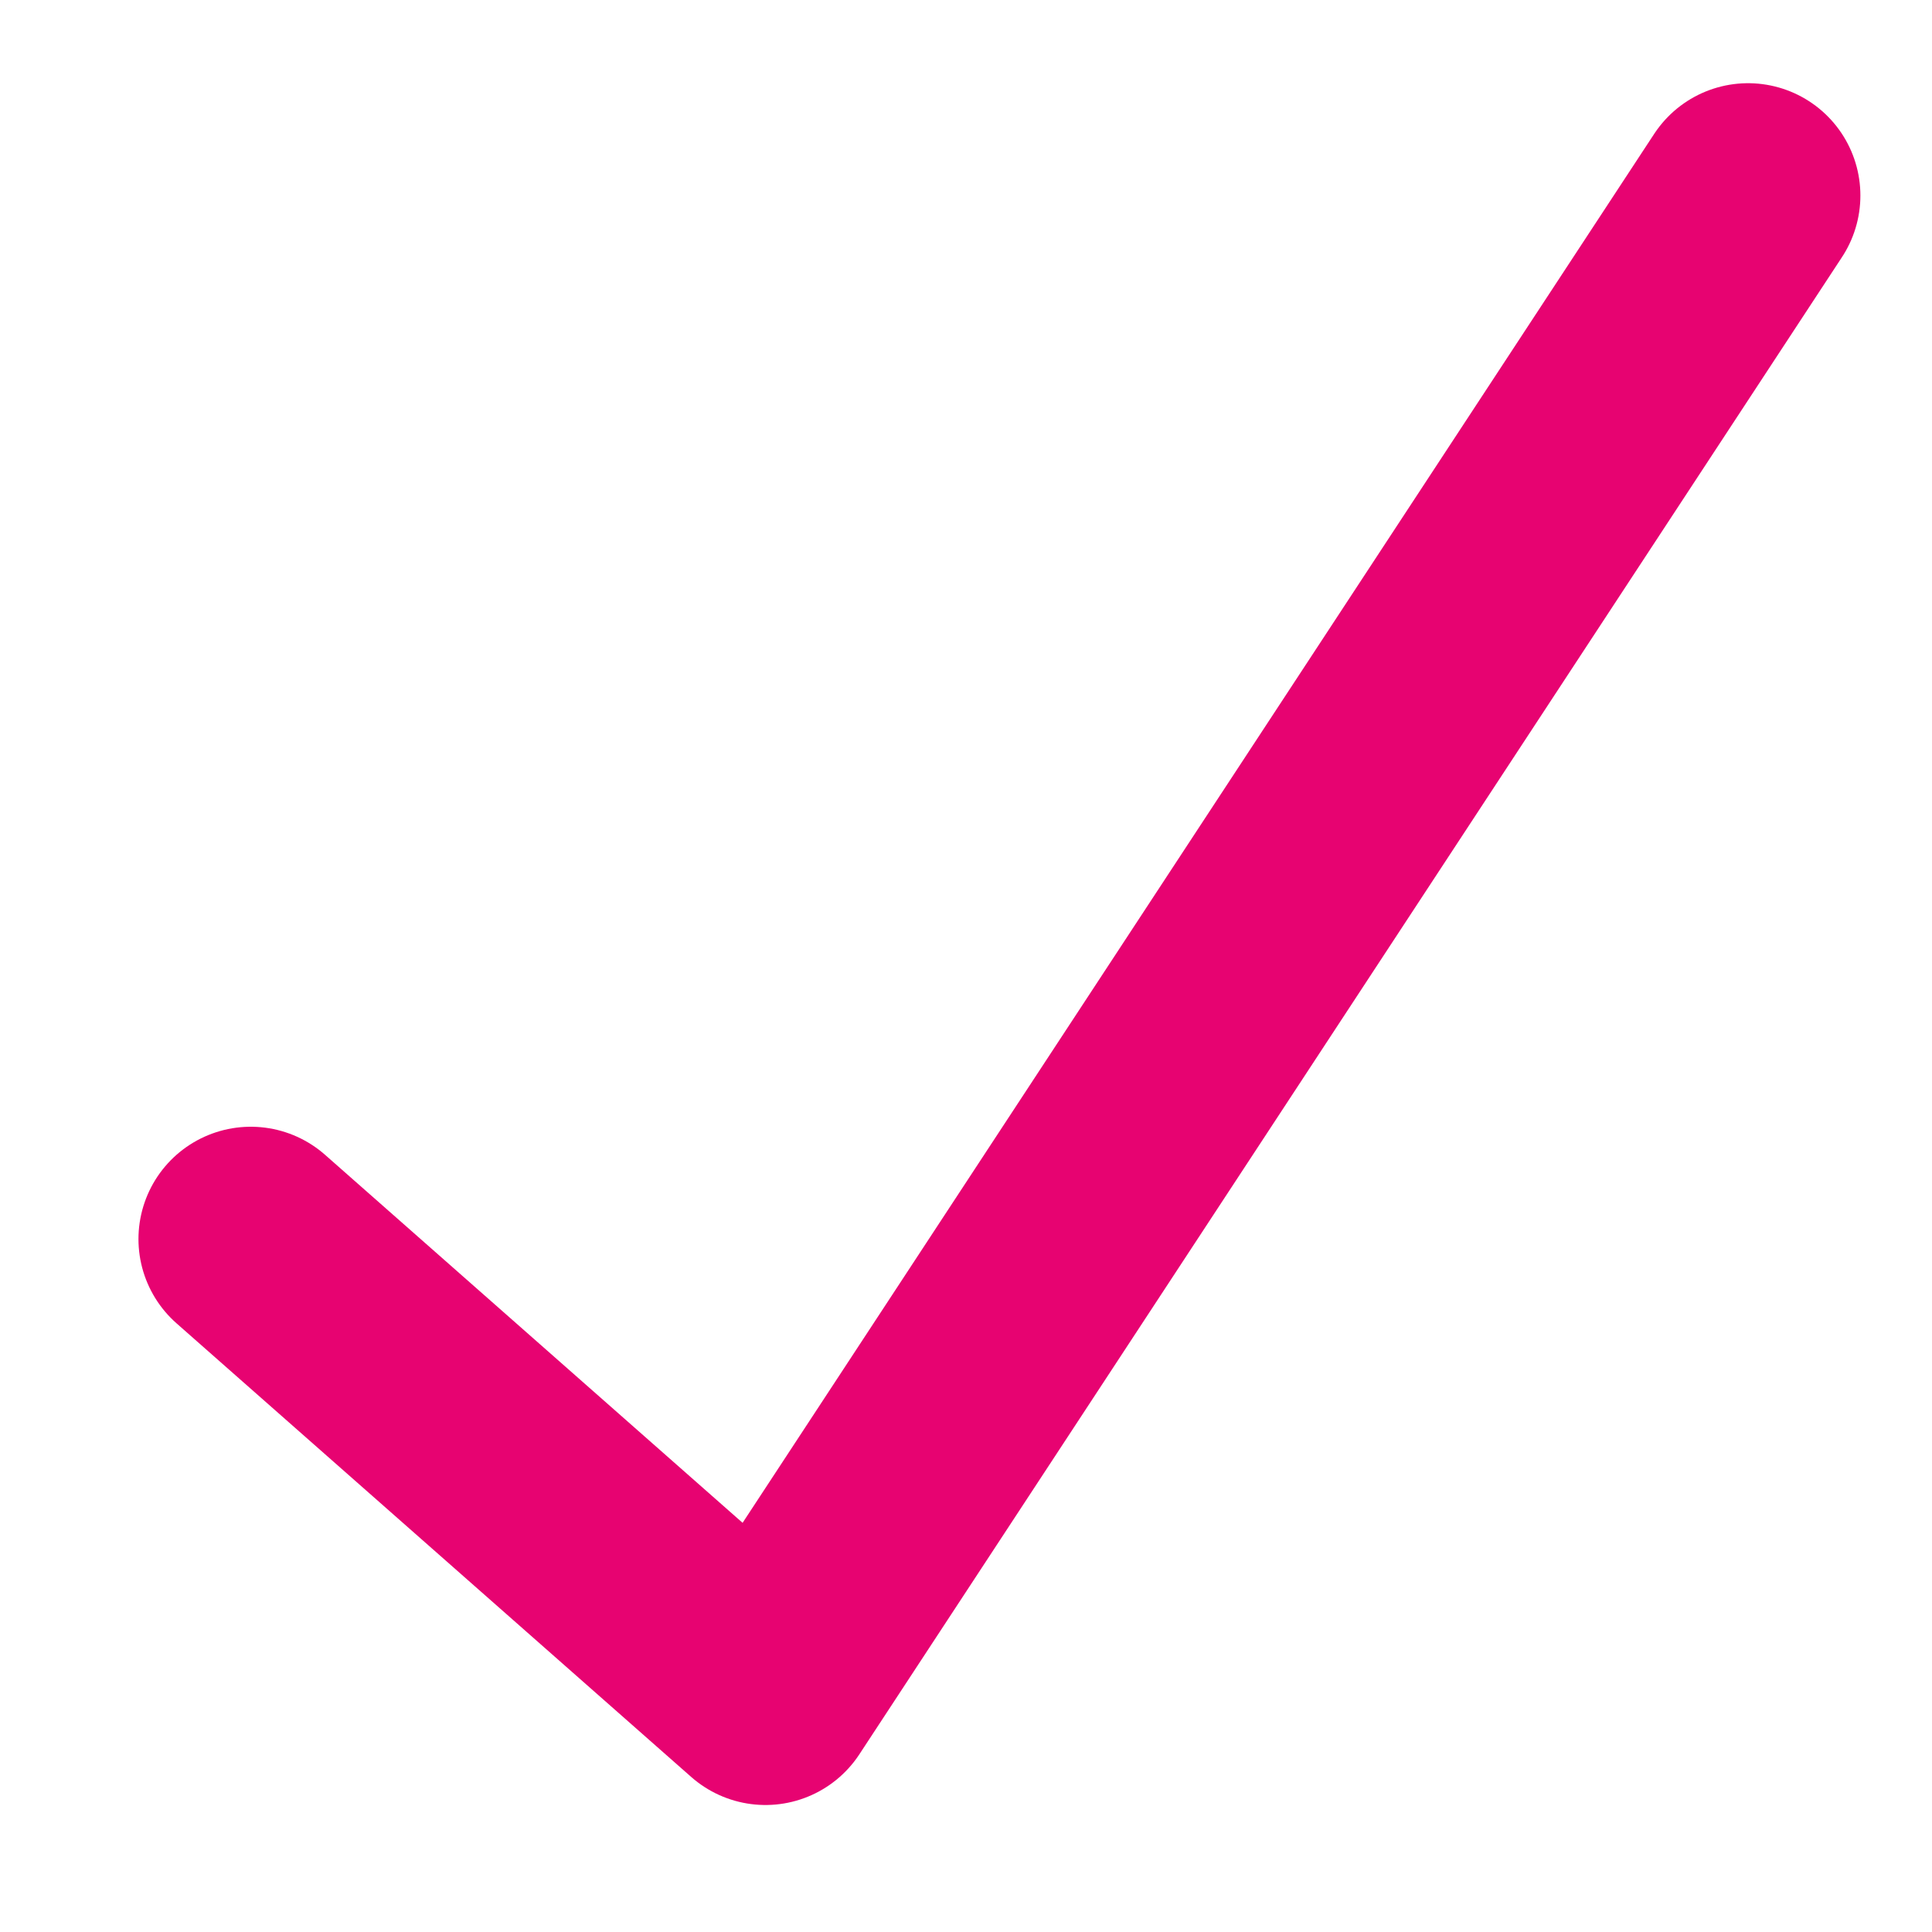
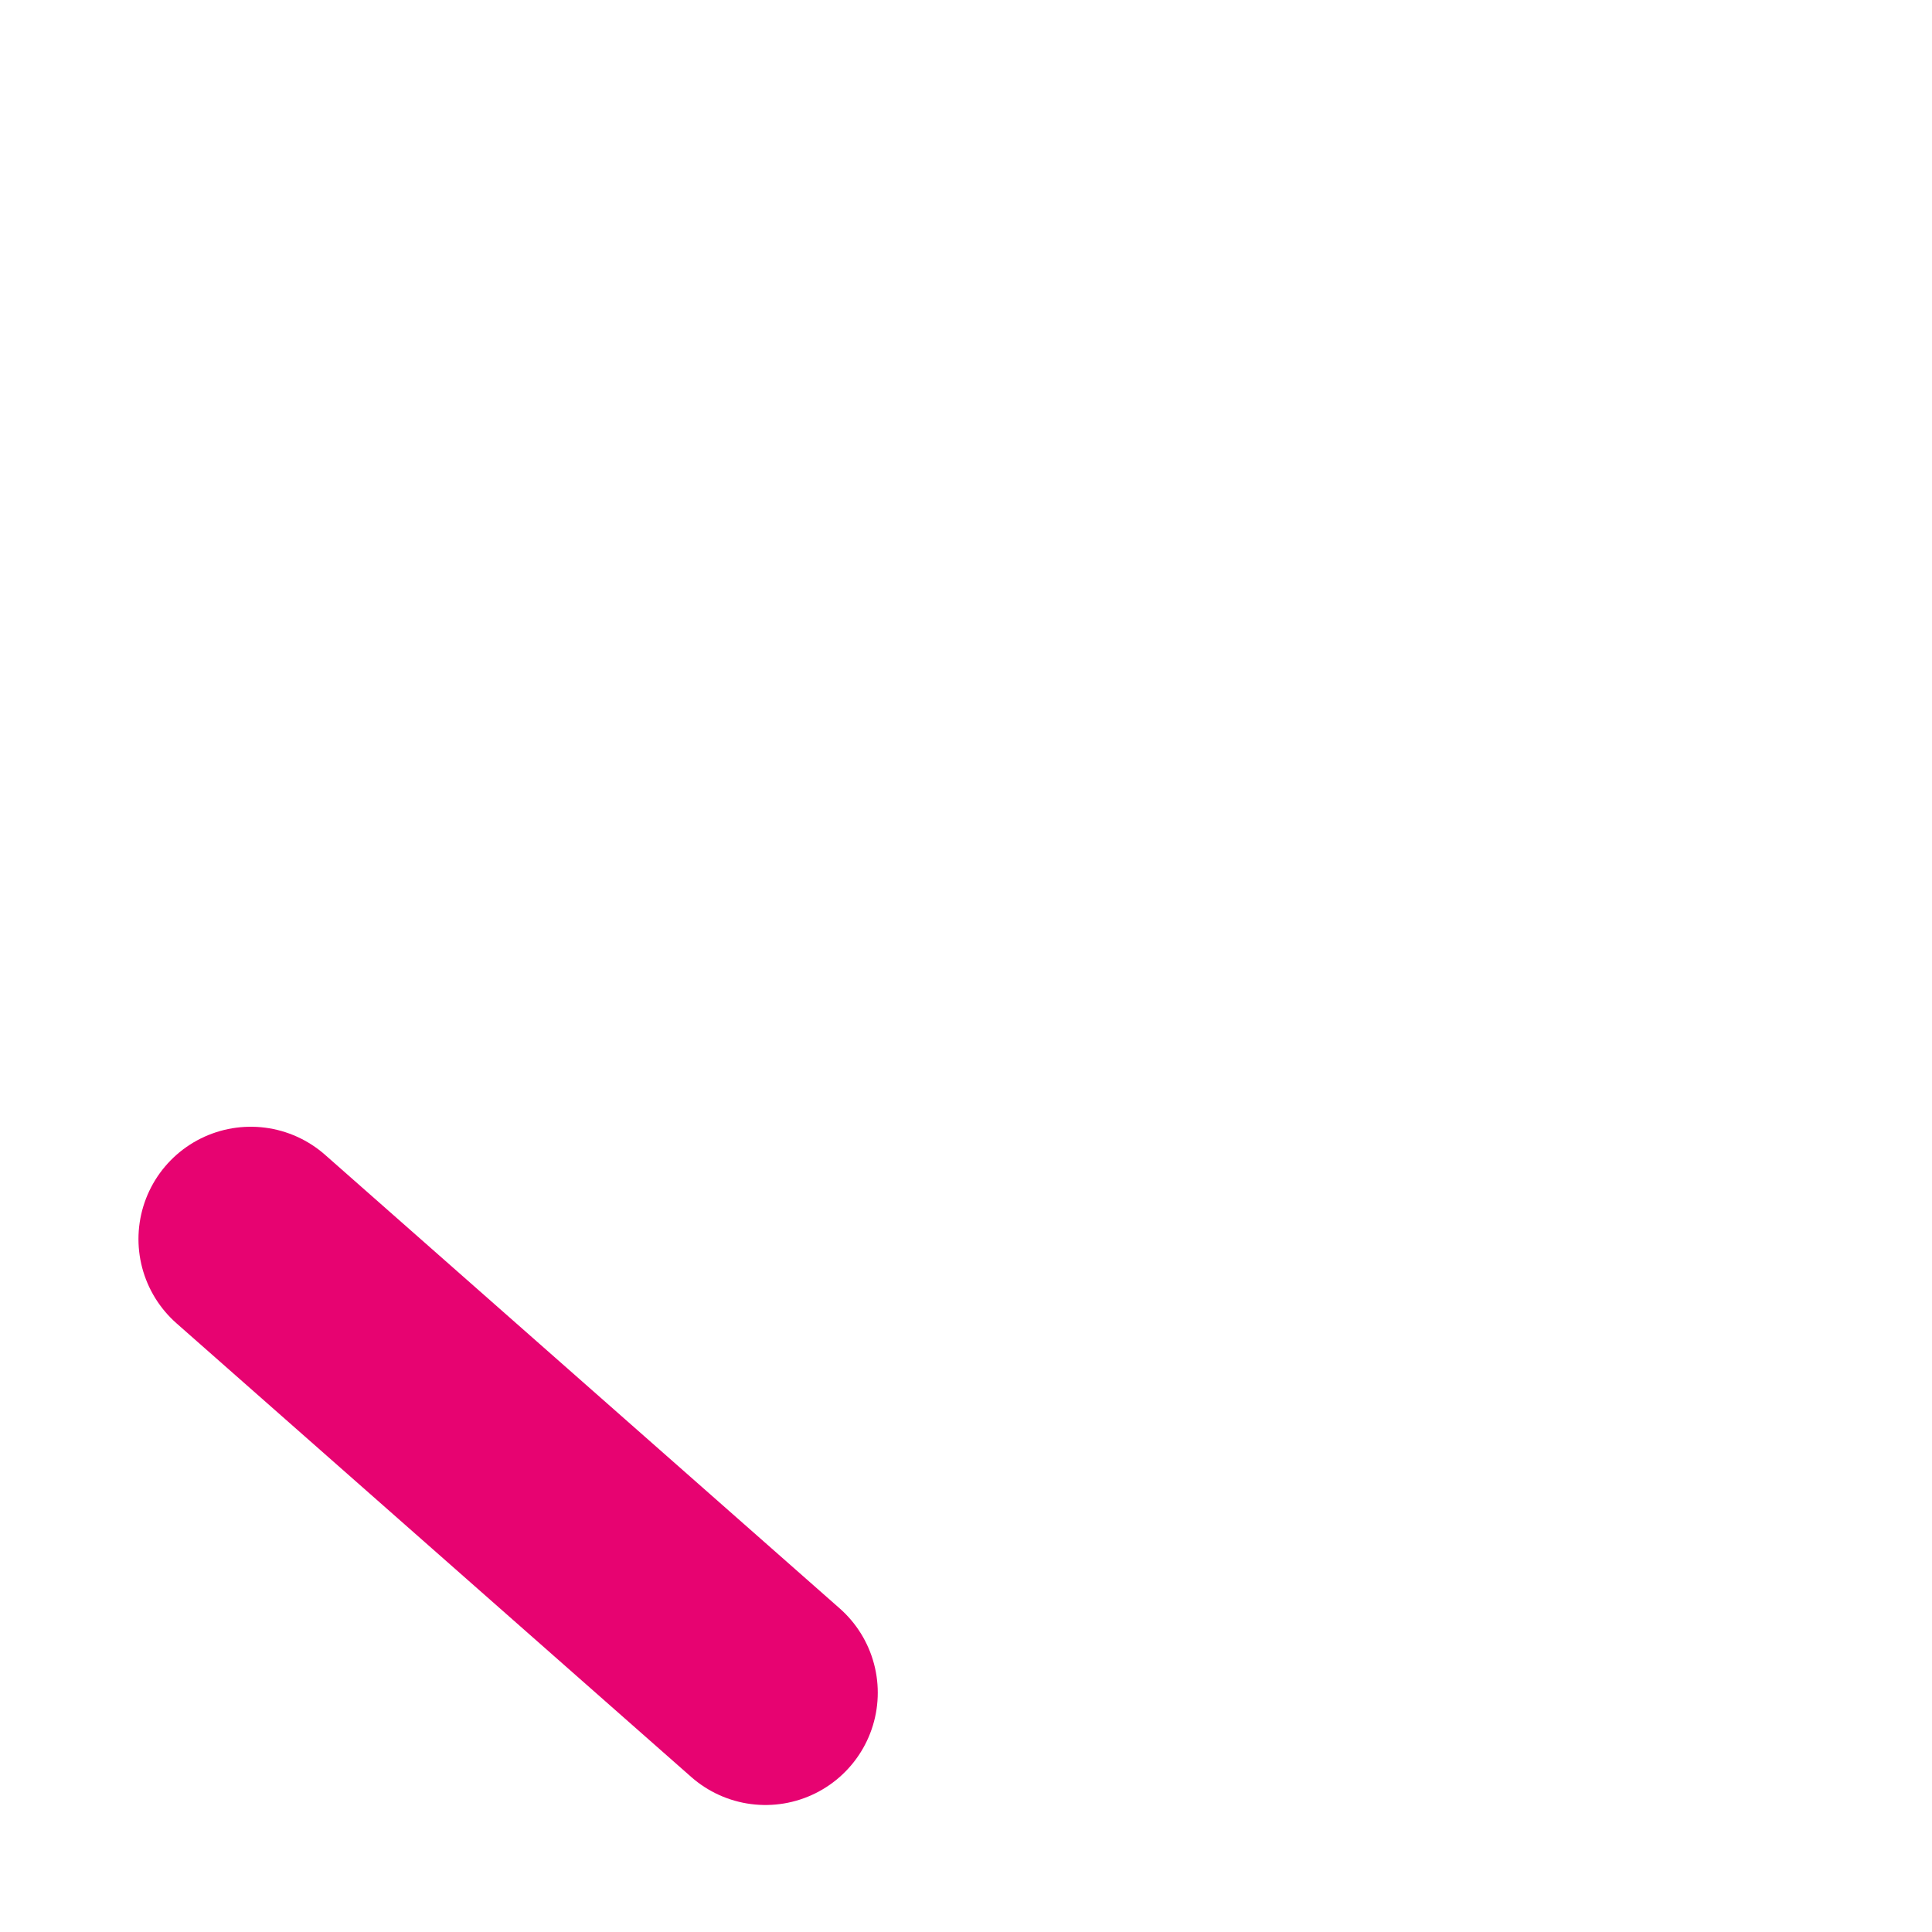
<svg xmlns="http://www.w3.org/2000/svg" width="15" height="15" viewBox="0 0 15 15" fill="none">
-   <path d="M1.947 9.62L5.943 13.142L13.572 1.518" stroke="#E70371" stroke-width="1.744" stroke-linecap="round" stroke-linejoin="round" />
+   <path d="M1.947 9.62L5.943 13.142" stroke="#E70371" stroke-width="1.744" stroke-linecap="round" stroke-linejoin="round" />
</svg>